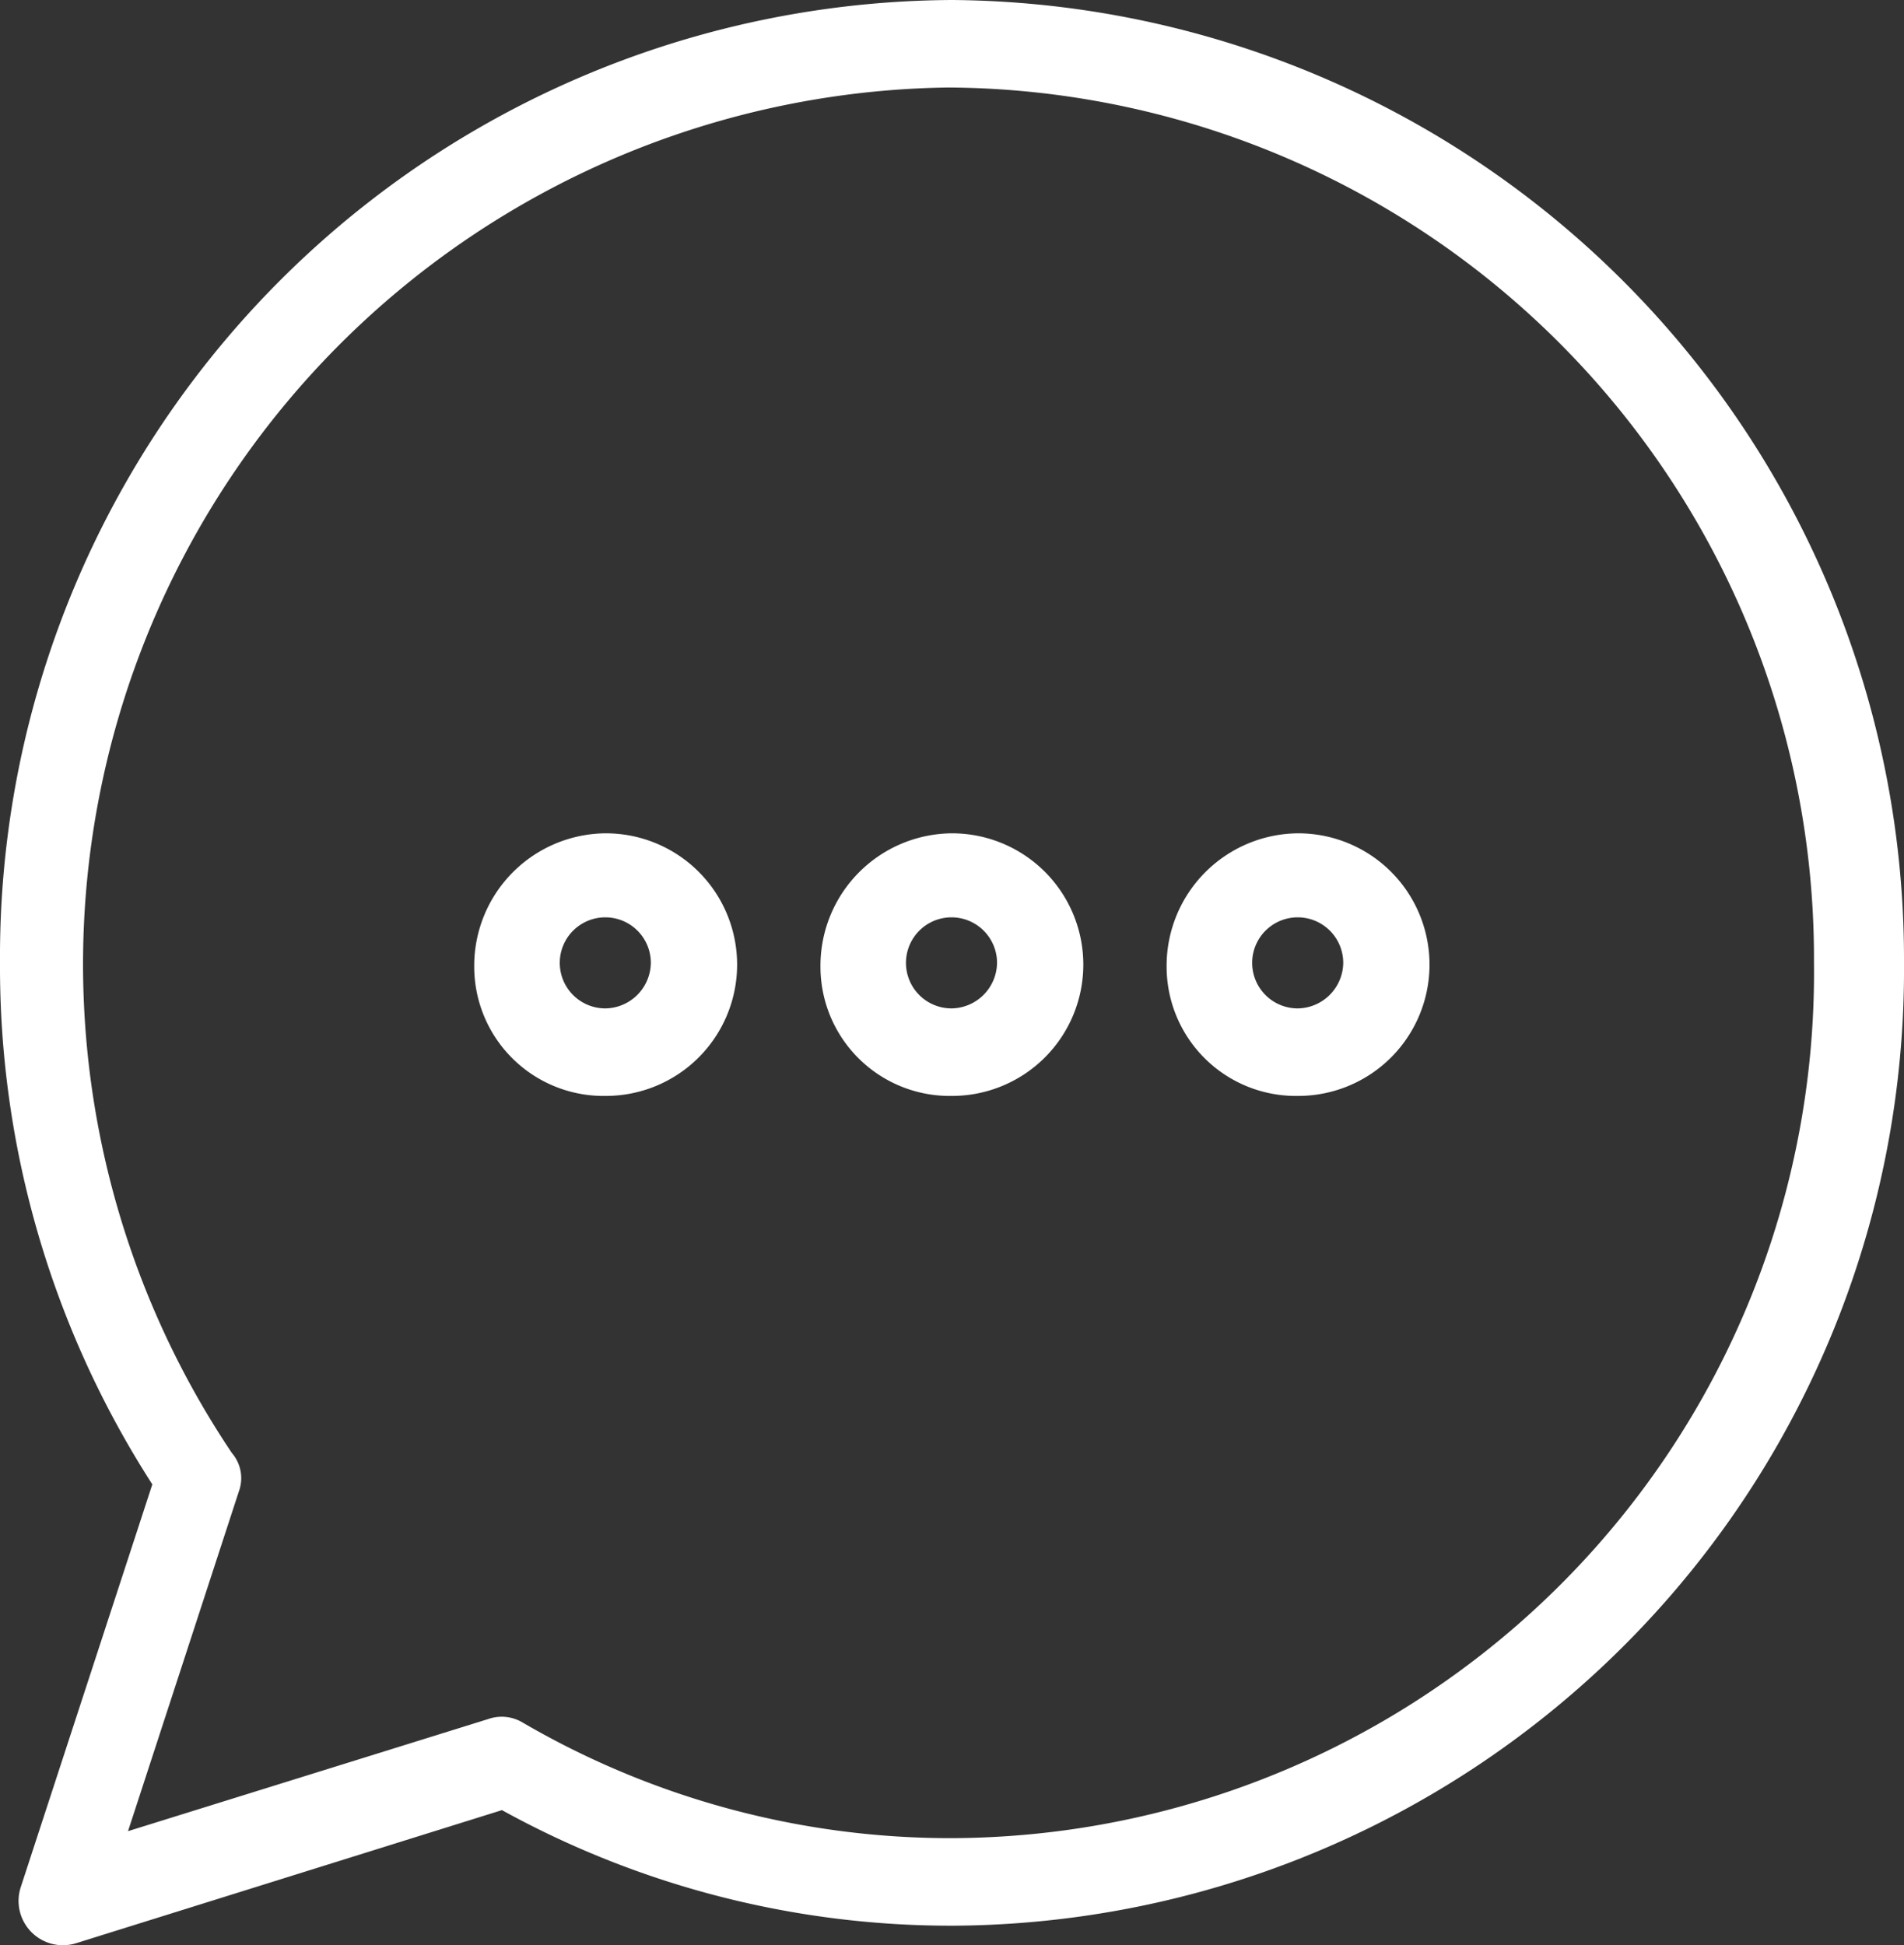
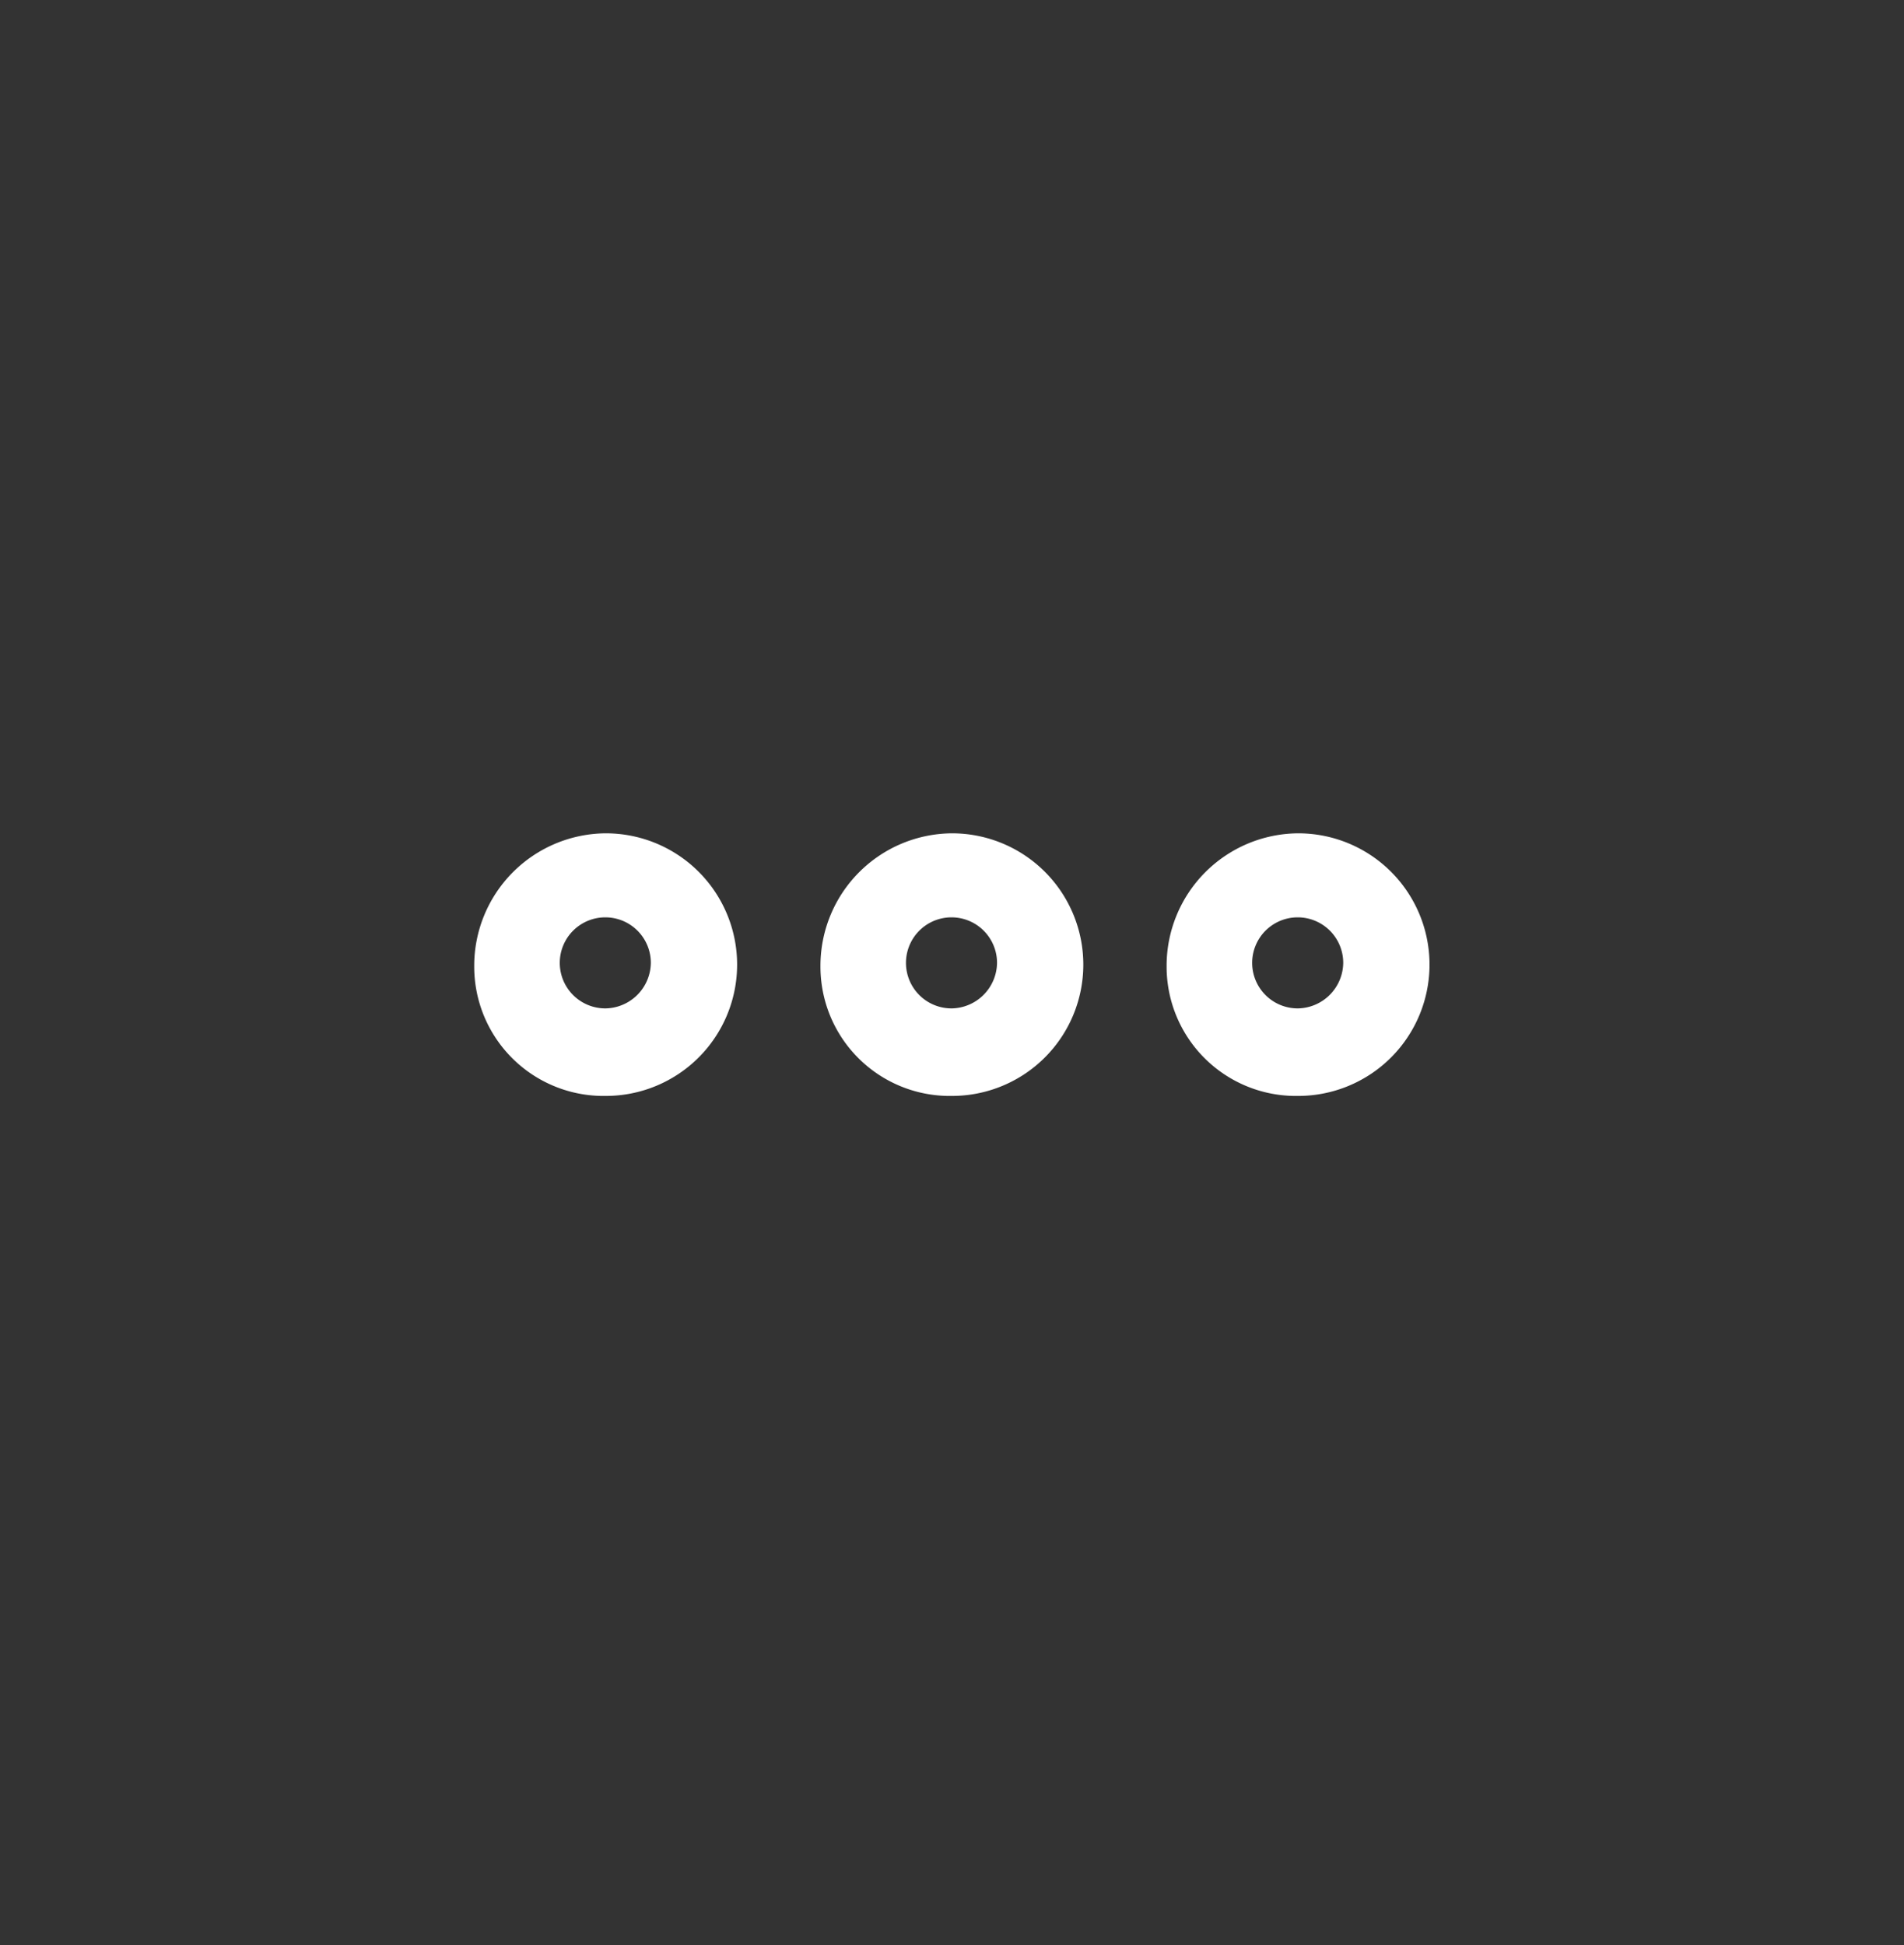
<svg xmlns="http://www.w3.org/2000/svg" width="46" height="47" viewBox="0 0 46 47">
  <rect x="0" y="0" width="46" height="47" fill="#333333" stroke="none" />
  <defs>
    <clipPath id="clip-path">
      <rect id="사각형_3" data-name="사각형 3" width="46" height="47" transform="translate(0 0)" fill="none" />
    </clipPath>
  </defs>
  <g id="벡터_스마트_오브젝트" data-name="벡터 스마트 오브젝트" transform="translate(0 0)">
    <g id="그룹_4" data-name="그룹 4">
      <g id="그룹_3" data-name="그룹 3" clip-path="url(#clip-path)">
        <path id="패스_27" data-name="패스 27" d="M31.364,20.134a3.2,3.2,0,0,0-3.179,3.214,3.124,3.124,0,0,0,3.179,3.131,3.172,3.172,0,1,0,0-6.345m0,4.23a1.1,1.1,0,1,1,1.088-1.1,1.114,1.114,0,0,1-1.088,1.1" fill="#fff" />
        <path id="패스_28" data-name="패스 28" d="M23,20.134a3.2,3.2,0,0,0-3.178,3.214A3.124,3.124,0,0,0,23,26.479a3.172,3.172,0,1,0,0-6.345m0,4.23a1.1,1.1,0,1,1,1.088-1.1A1.114,1.114,0,0,1,23,24.364" fill="#fff" />
        <path id="패스_29" data-name="패스 29" d="M14.636,20.134a3.2,3.2,0,0,0-3.179,3.214,3.125,3.125,0,0,0,3.179,3.131,3.172,3.172,0,1,0,0-6.345m0,4.23a1.1,1.1,0,1,1,1.088-1.1,1.114,1.114,0,0,1-1.088,1.1" fill="#fff" />
-         <path id="패스_30" data-name="패스 30" d="M23,0A23.12,23.12,0,0,0,0,23.264a23.094,23.094,0,0,0,3.68,12.6L.5,45.6A1.071,1.071,0,0,0,1.84,46.95l10.287-3.215a22.463,22.463,0,0,0,10.957,2.792A23.1,23.1,0,0,0,46,23.264,23.174,23.174,0,0,0,23,0m0,44.412a20.524,20.524,0,0,1-10.371-2.792.984.984,0,0,0-.836-.085l-8.7,2.708,2.677-8.206a.932.932,0,0,0-.168-.931A21.186,21.186,0,0,1,22.916,2.114,21.037,21.037,0,0,1,43.825,23.264,20.912,20.912,0,0,1,23,44.412" fill="#fff" />
      </g>
    </g>
  </g>
</svg>